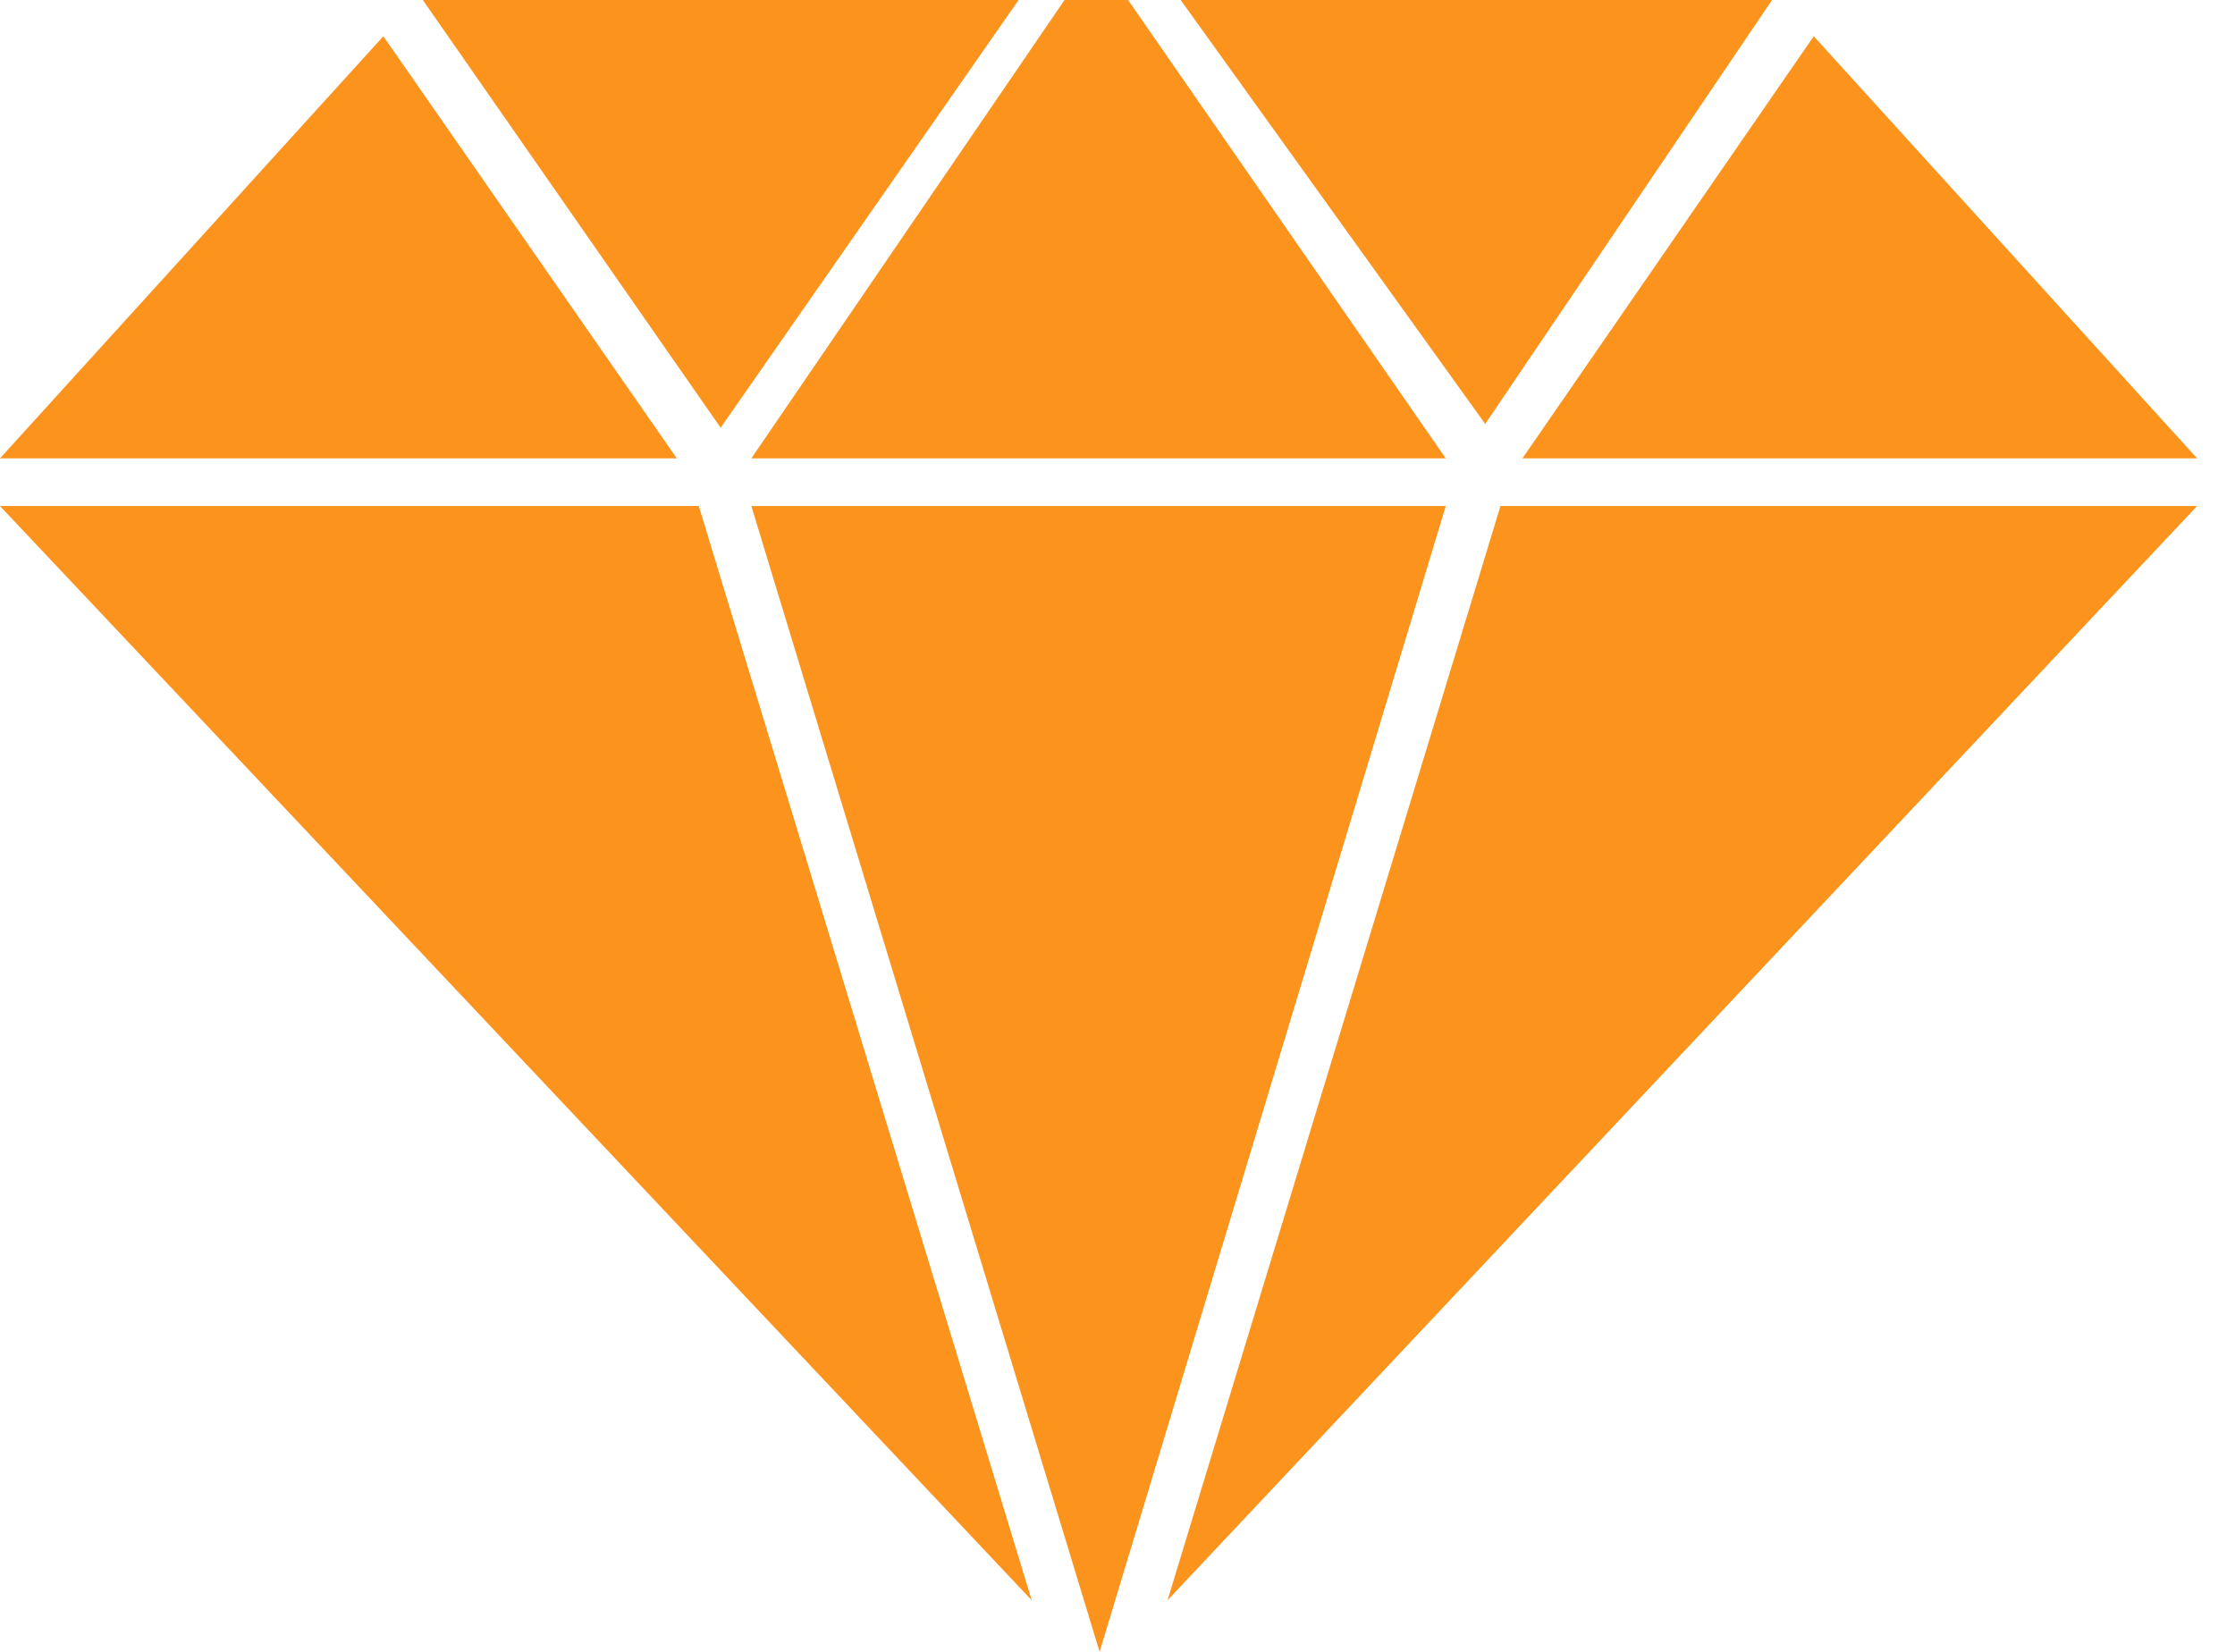
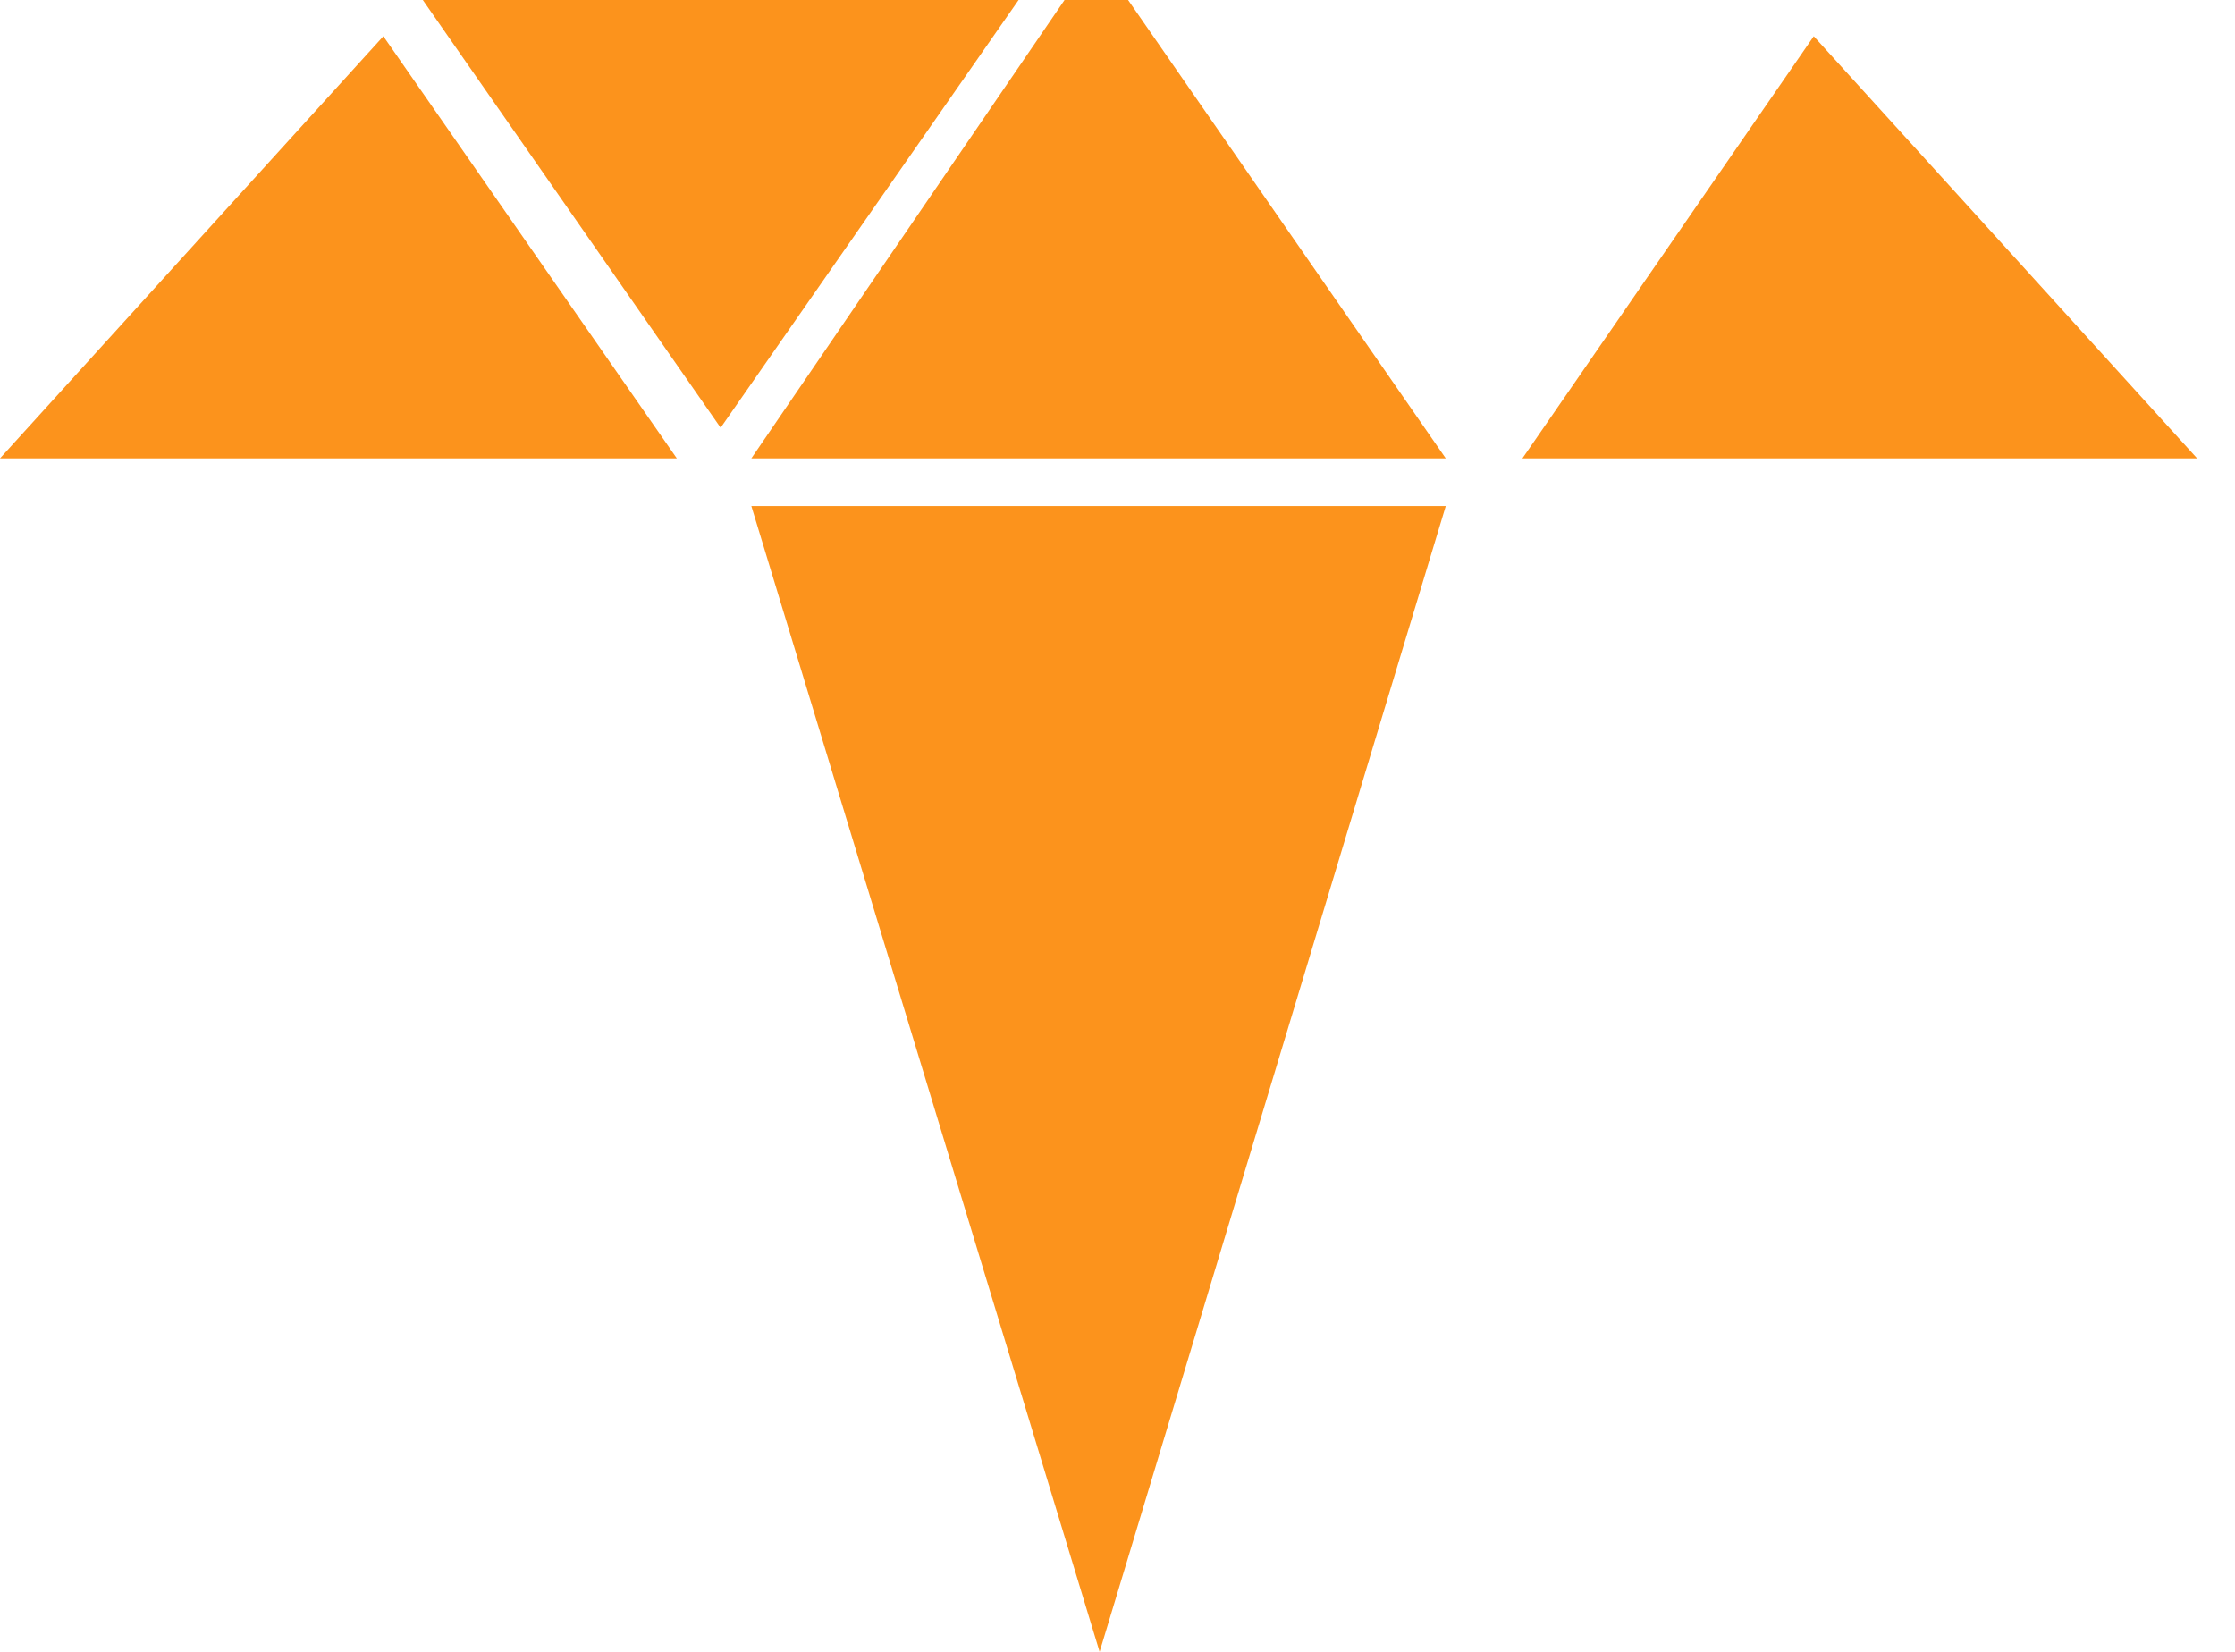
<svg xmlns="http://www.w3.org/2000/svg" width="23" height="17" viewBox="0 0 23 17" fill="none">
  <g data-figma-bg-blur-radius="0.5201">
-     <path d="M12.015 16.469L15.441 5.208H22.61L12.015 16.469Z" fill="#FC931C" />
    <path d="M14.878 5.208H7.732L11.316 17L14.878 5.208Z" fill="#FC931C" />
-     <path d="M7.191 5.208H0L10.617 16.469L7.191 5.208Z" fill="#FC931C" />
    <path d="M3.945 0.373L0 4.717H6.965L3.945 0.373Z" fill="#FC931C" />
    <path d="M10.482 0H4.351L7.416 4.402L10.482 0Z" fill="#FC931C" />
    <path d="M11.609 0H10.955L7.732 4.717H14.878L11.609 0Z" fill="#FC931C" />
-     <path d="M18.236 0H12.15L15.284 4.363L18.236 0Z" fill="#FC931C" />
    <path d="M15.667 4.717L18.665 0.373L22.61 4.717H15.667Z" fill="#FC931C" />
  </g>
  <defs>
    <clipPath id="bgblur_0_8_482_clip_path" transform="translate(0.52 0.52)">
      <path d="M12.015 16.469L15.441 5.208H22.61L12.015 16.469Z" />
      <path d="M14.878 5.208H7.732L11.316 17L14.878 5.208Z" />
-       <path d="M7.191 5.208H0L10.617 16.469L7.191 5.208Z" />
      <path d="M3.945 0.373L0 4.717H6.965L3.945 0.373Z" />
      <path d="M10.482 0H4.351L7.416 4.402L10.482 0Z" />
      <path d="M11.609 0H10.955L7.732 4.717H14.878L11.609 0Z" />
      <path d="M18.236 0H12.15L15.284 4.363L18.236 0Z" />
      <path d="M15.667 4.717L18.665 0.373L22.61 4.717H15.667Z" />
    </clipPath>
  </defs>
</svg>